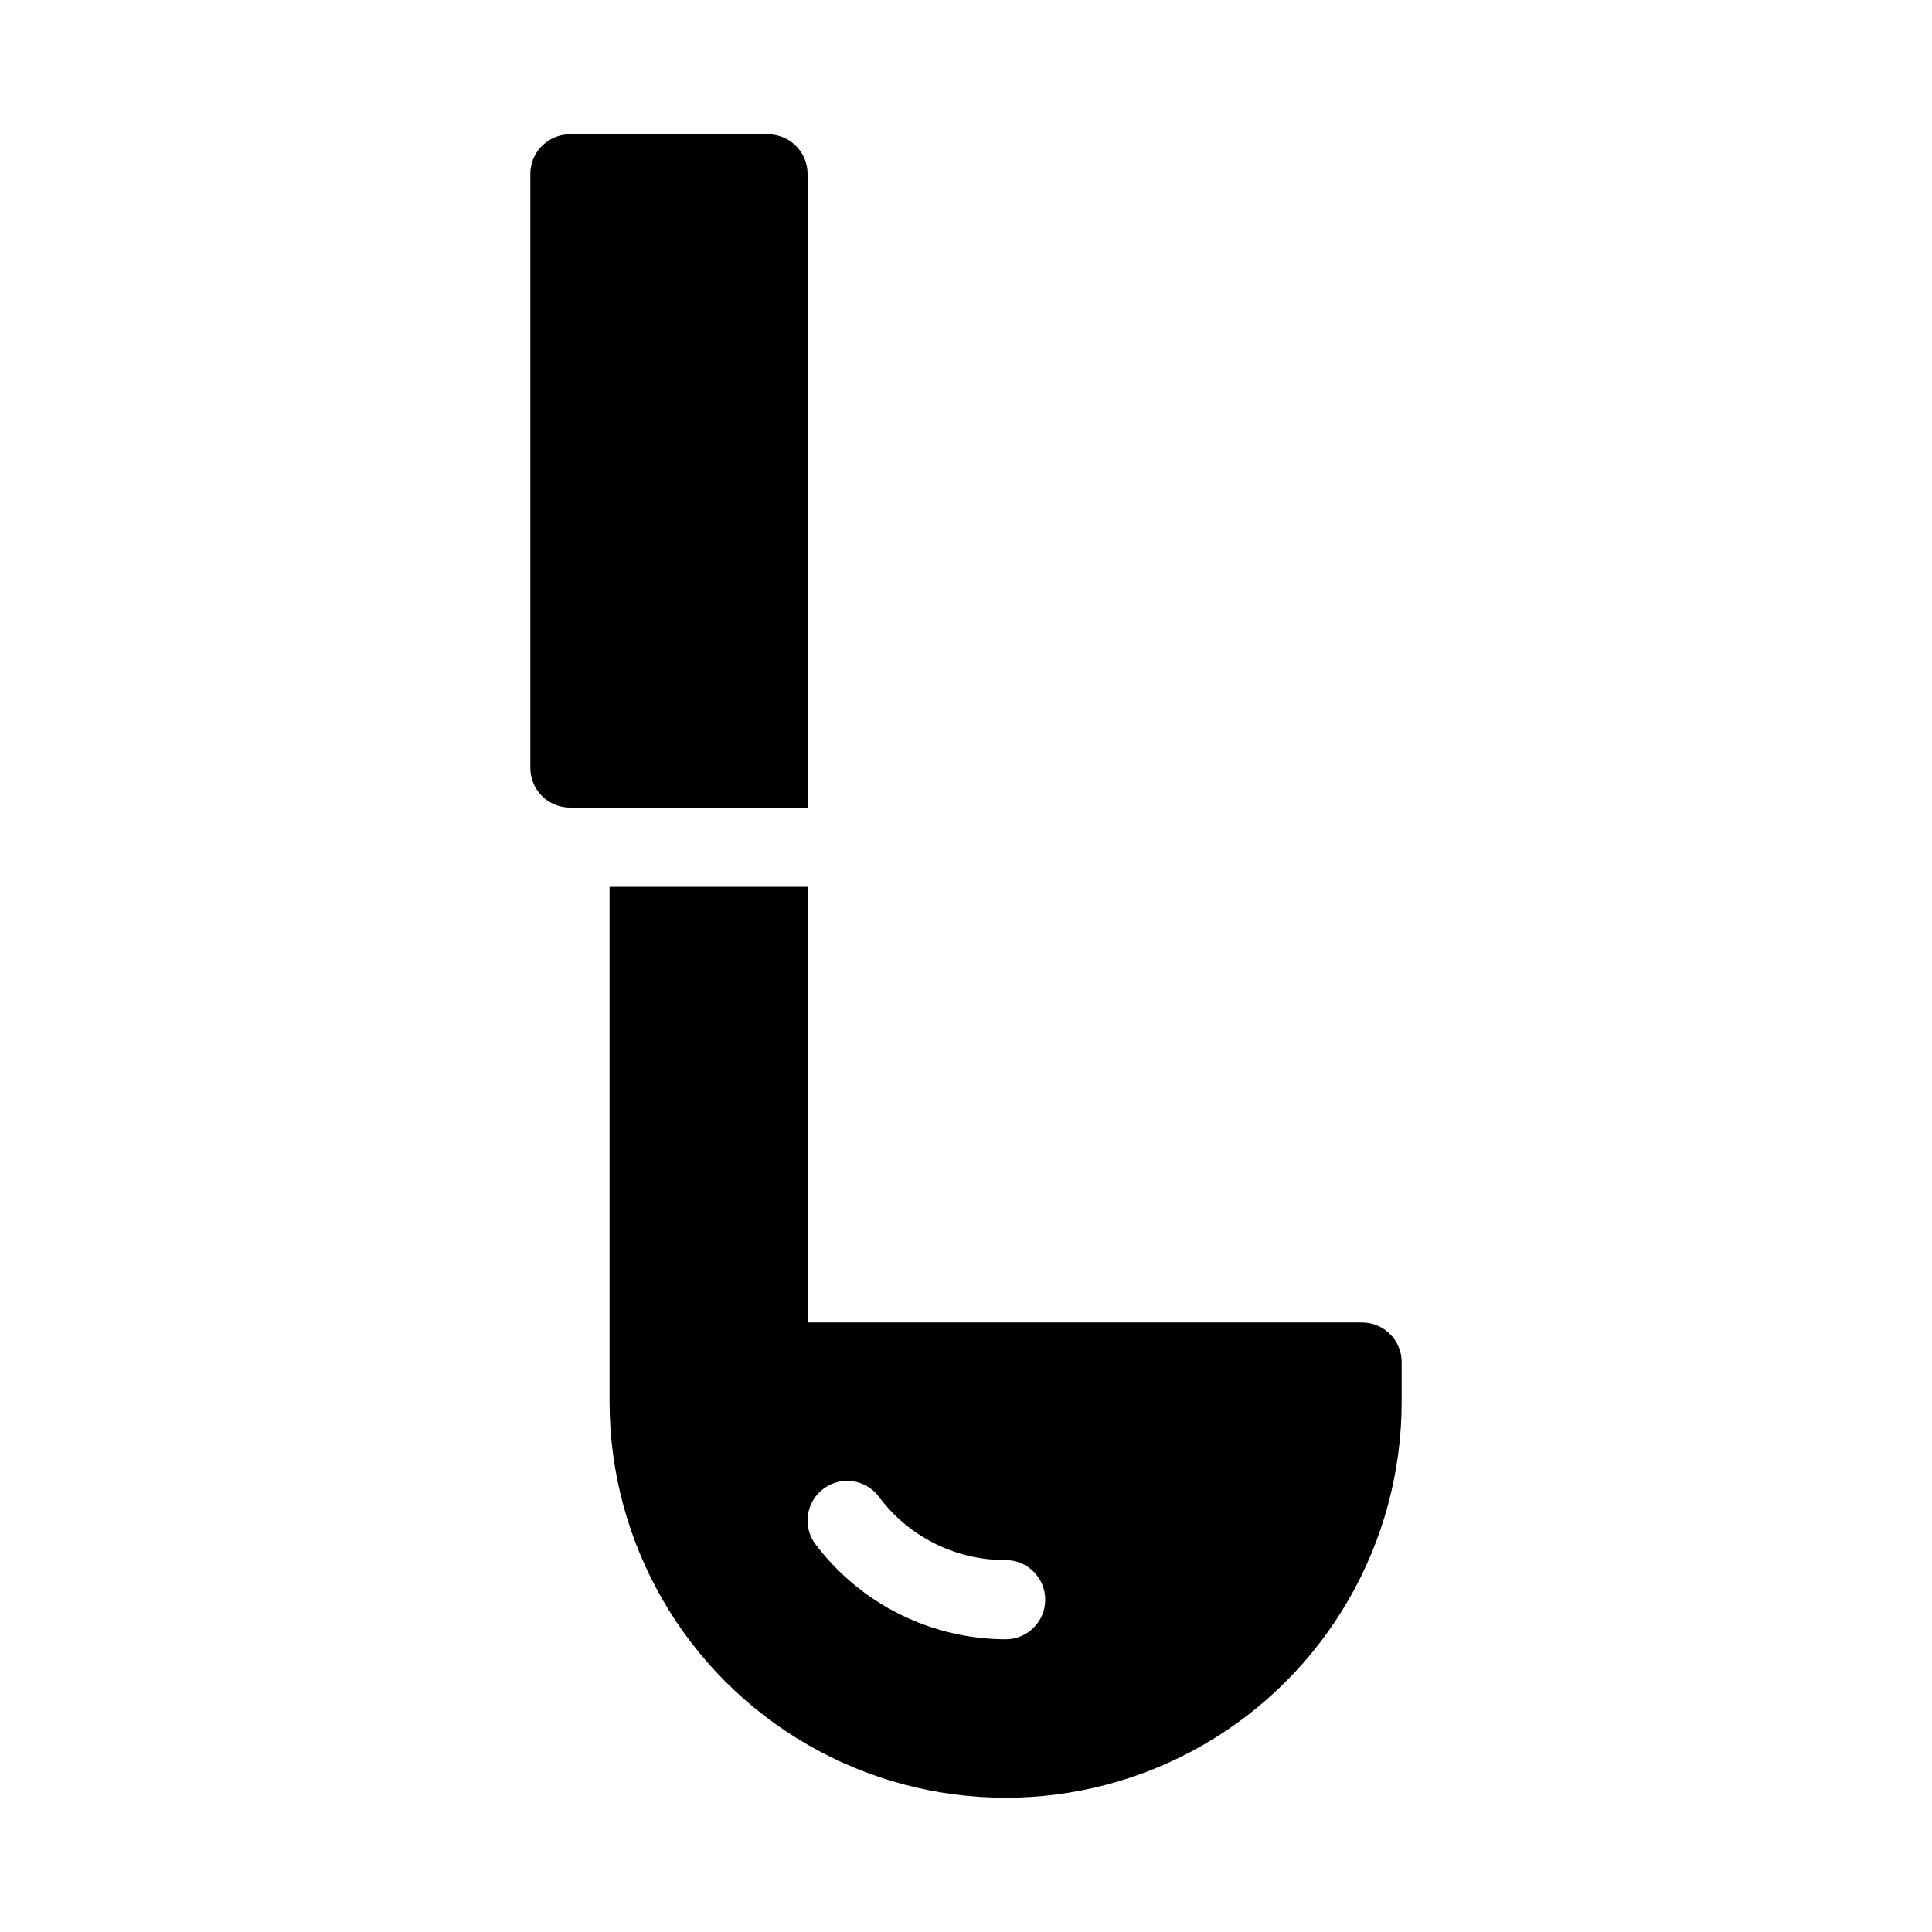
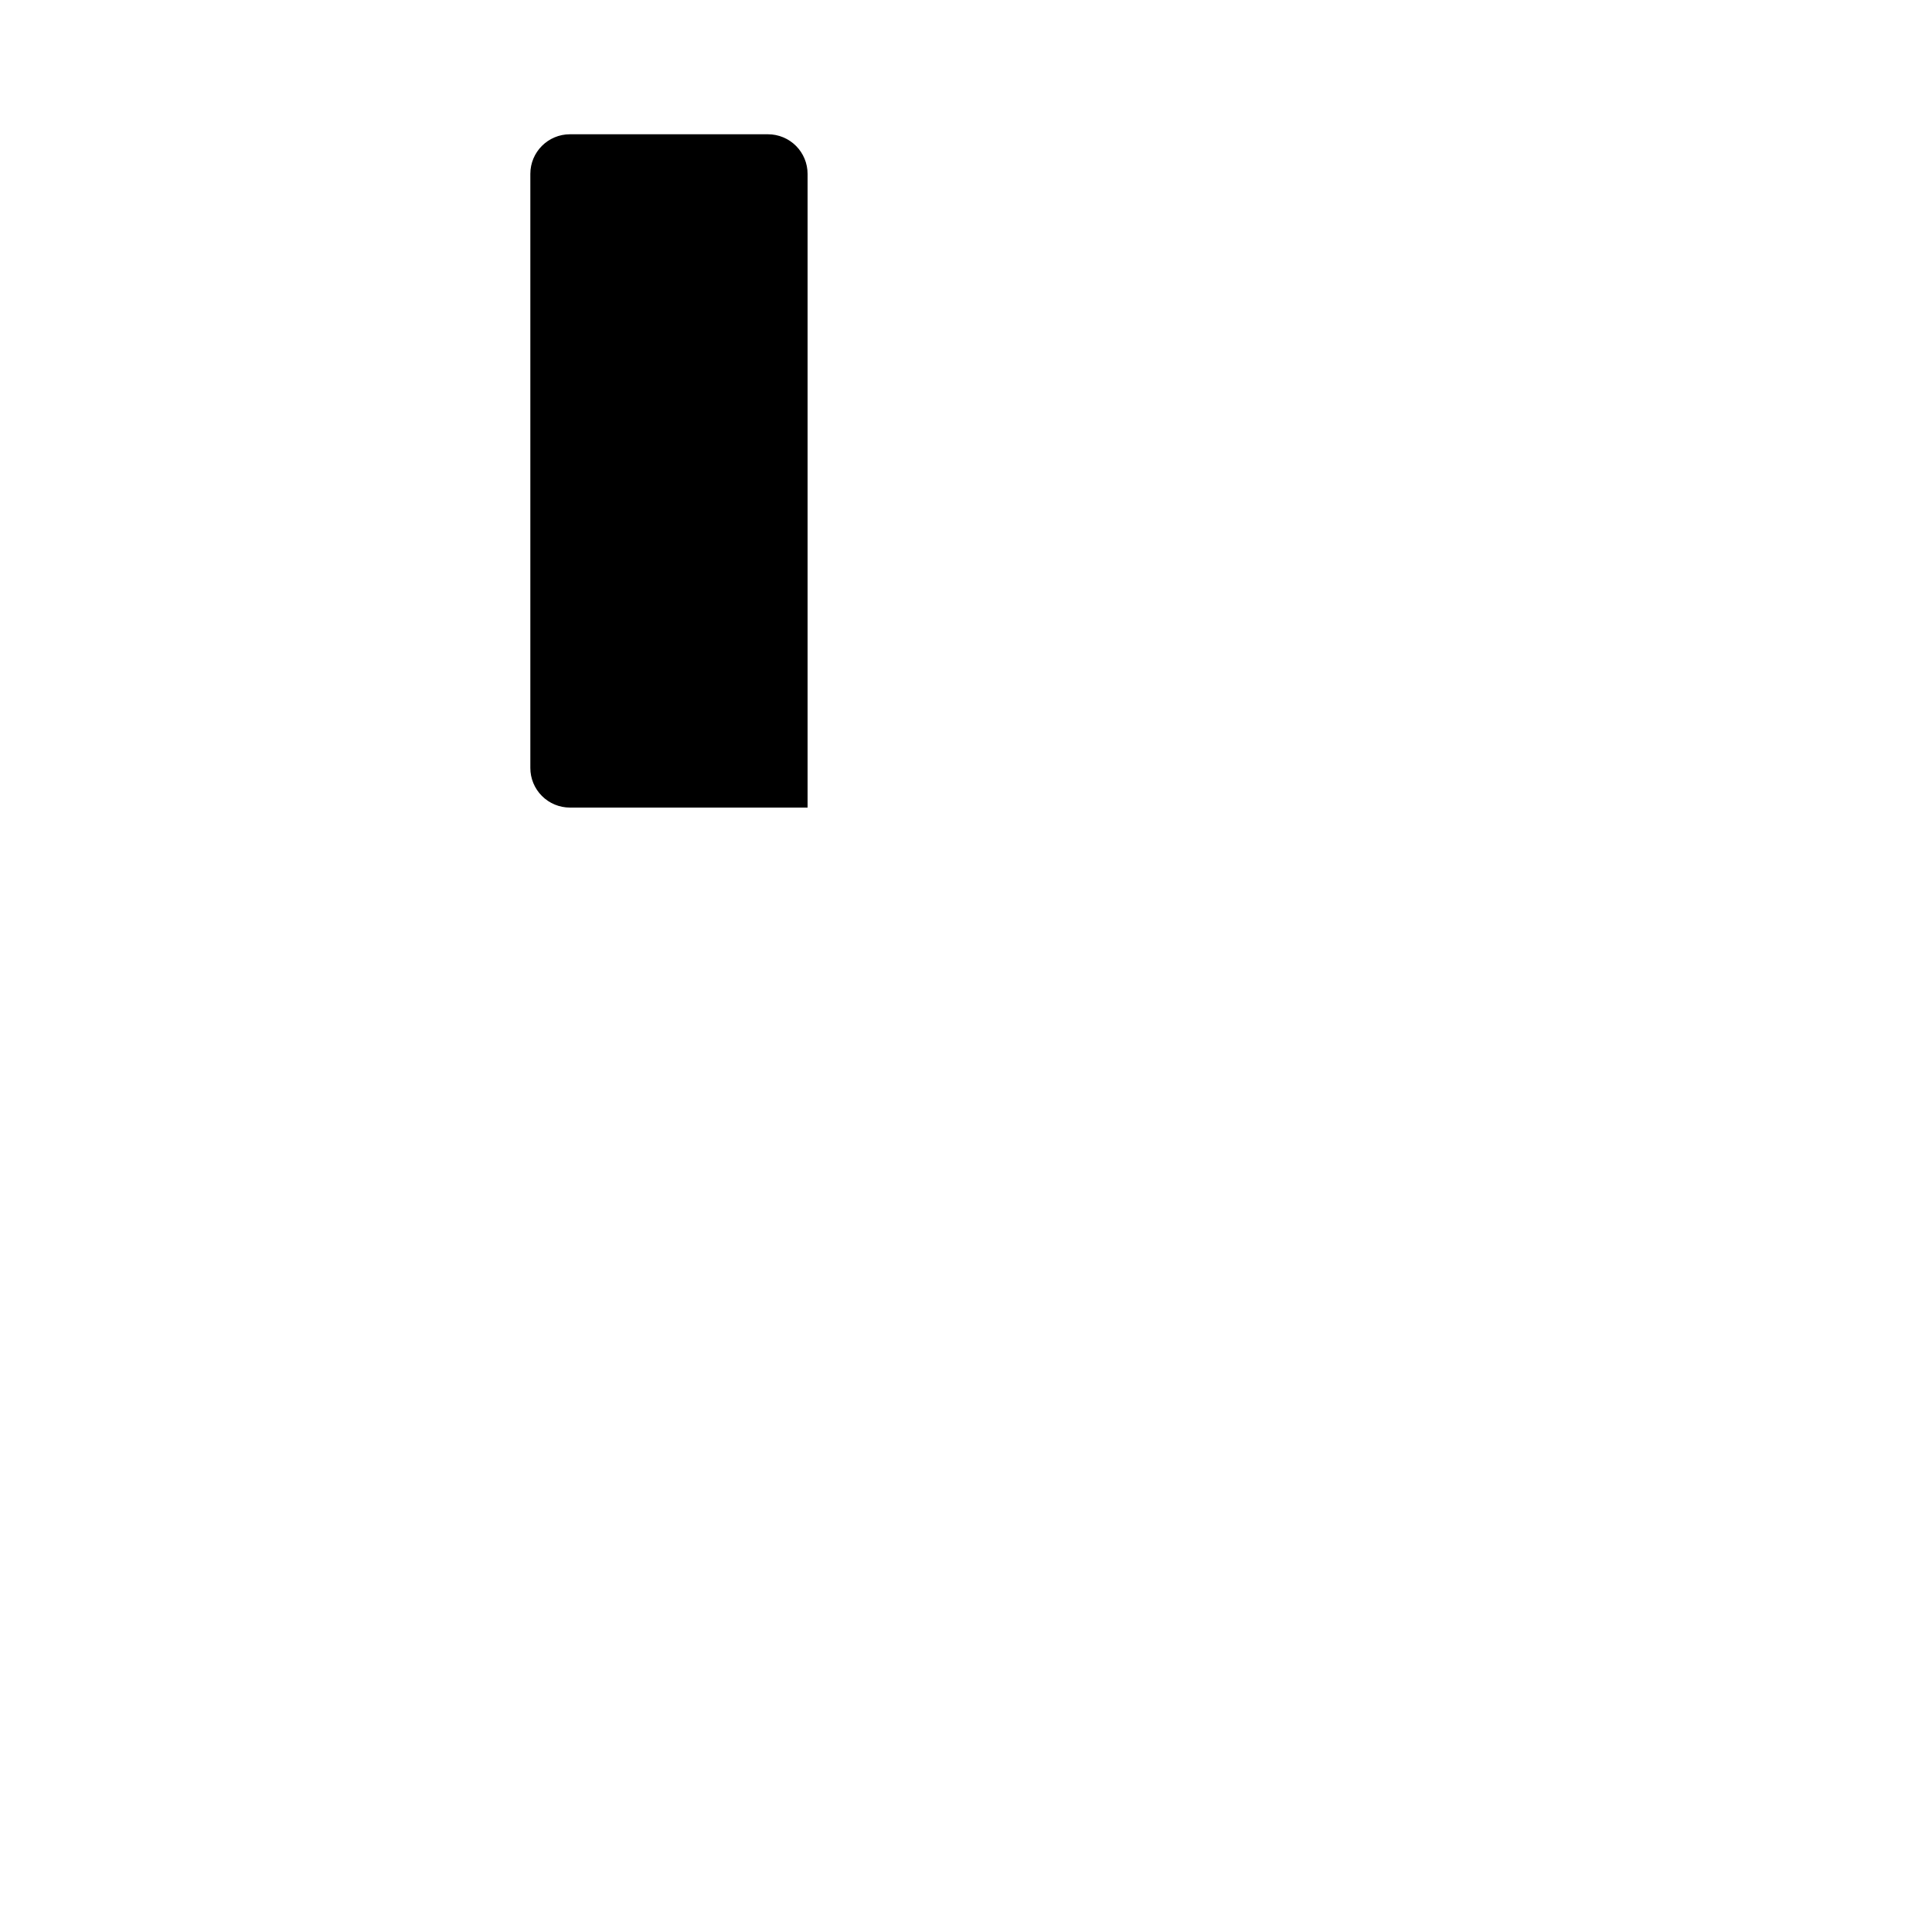
<svg xmlns="http://www.w3.org/2000/svg" fill="#000000" width="800px" height="800px" version="1.1" viewBox="144 144 512 512">
  <g>
-     <path d="m504.96 494.46h-146.94v-115.45h-52.48v136.45c0 37.5 20.004 72.152 52.48 90.898 32.473 18.75 72.484 18.75 104.96 0 32.473-18.746 52.477-53.398 52.477-90.898v-10.496c0-2.781-1.105-5.453-3.074-7.422-1.965-1.965-4.637-3.074-7.422-3.074zm-94.465 83.969h0.004c-19.809-0.055-38.453-9.375-50.383-25.188-3.477-4.641-2.539-11.219 2.098-14.695 4.641-3.481 11.219-2.539 14.695 2.098 7.894 10.613 20.363 16.848 33.59 16.793 5.797 0 10.496 4.699 10.496 10.496s-4.699 10.496-10.496 10.496z" />
    <path d="m295.04 358.02h62.977v-167.94c0-2.785-1.105-5.453-3.074-7.422s-4.641-3.074-7.422-3.074h-52.48c-5.797 0-10.496 4.699-10.496 10.496v157.44c0 2.781 1.105 5.453 3.074 7.422s4.637 3.074 7.422 3.074z" />
  </g>
</svg>